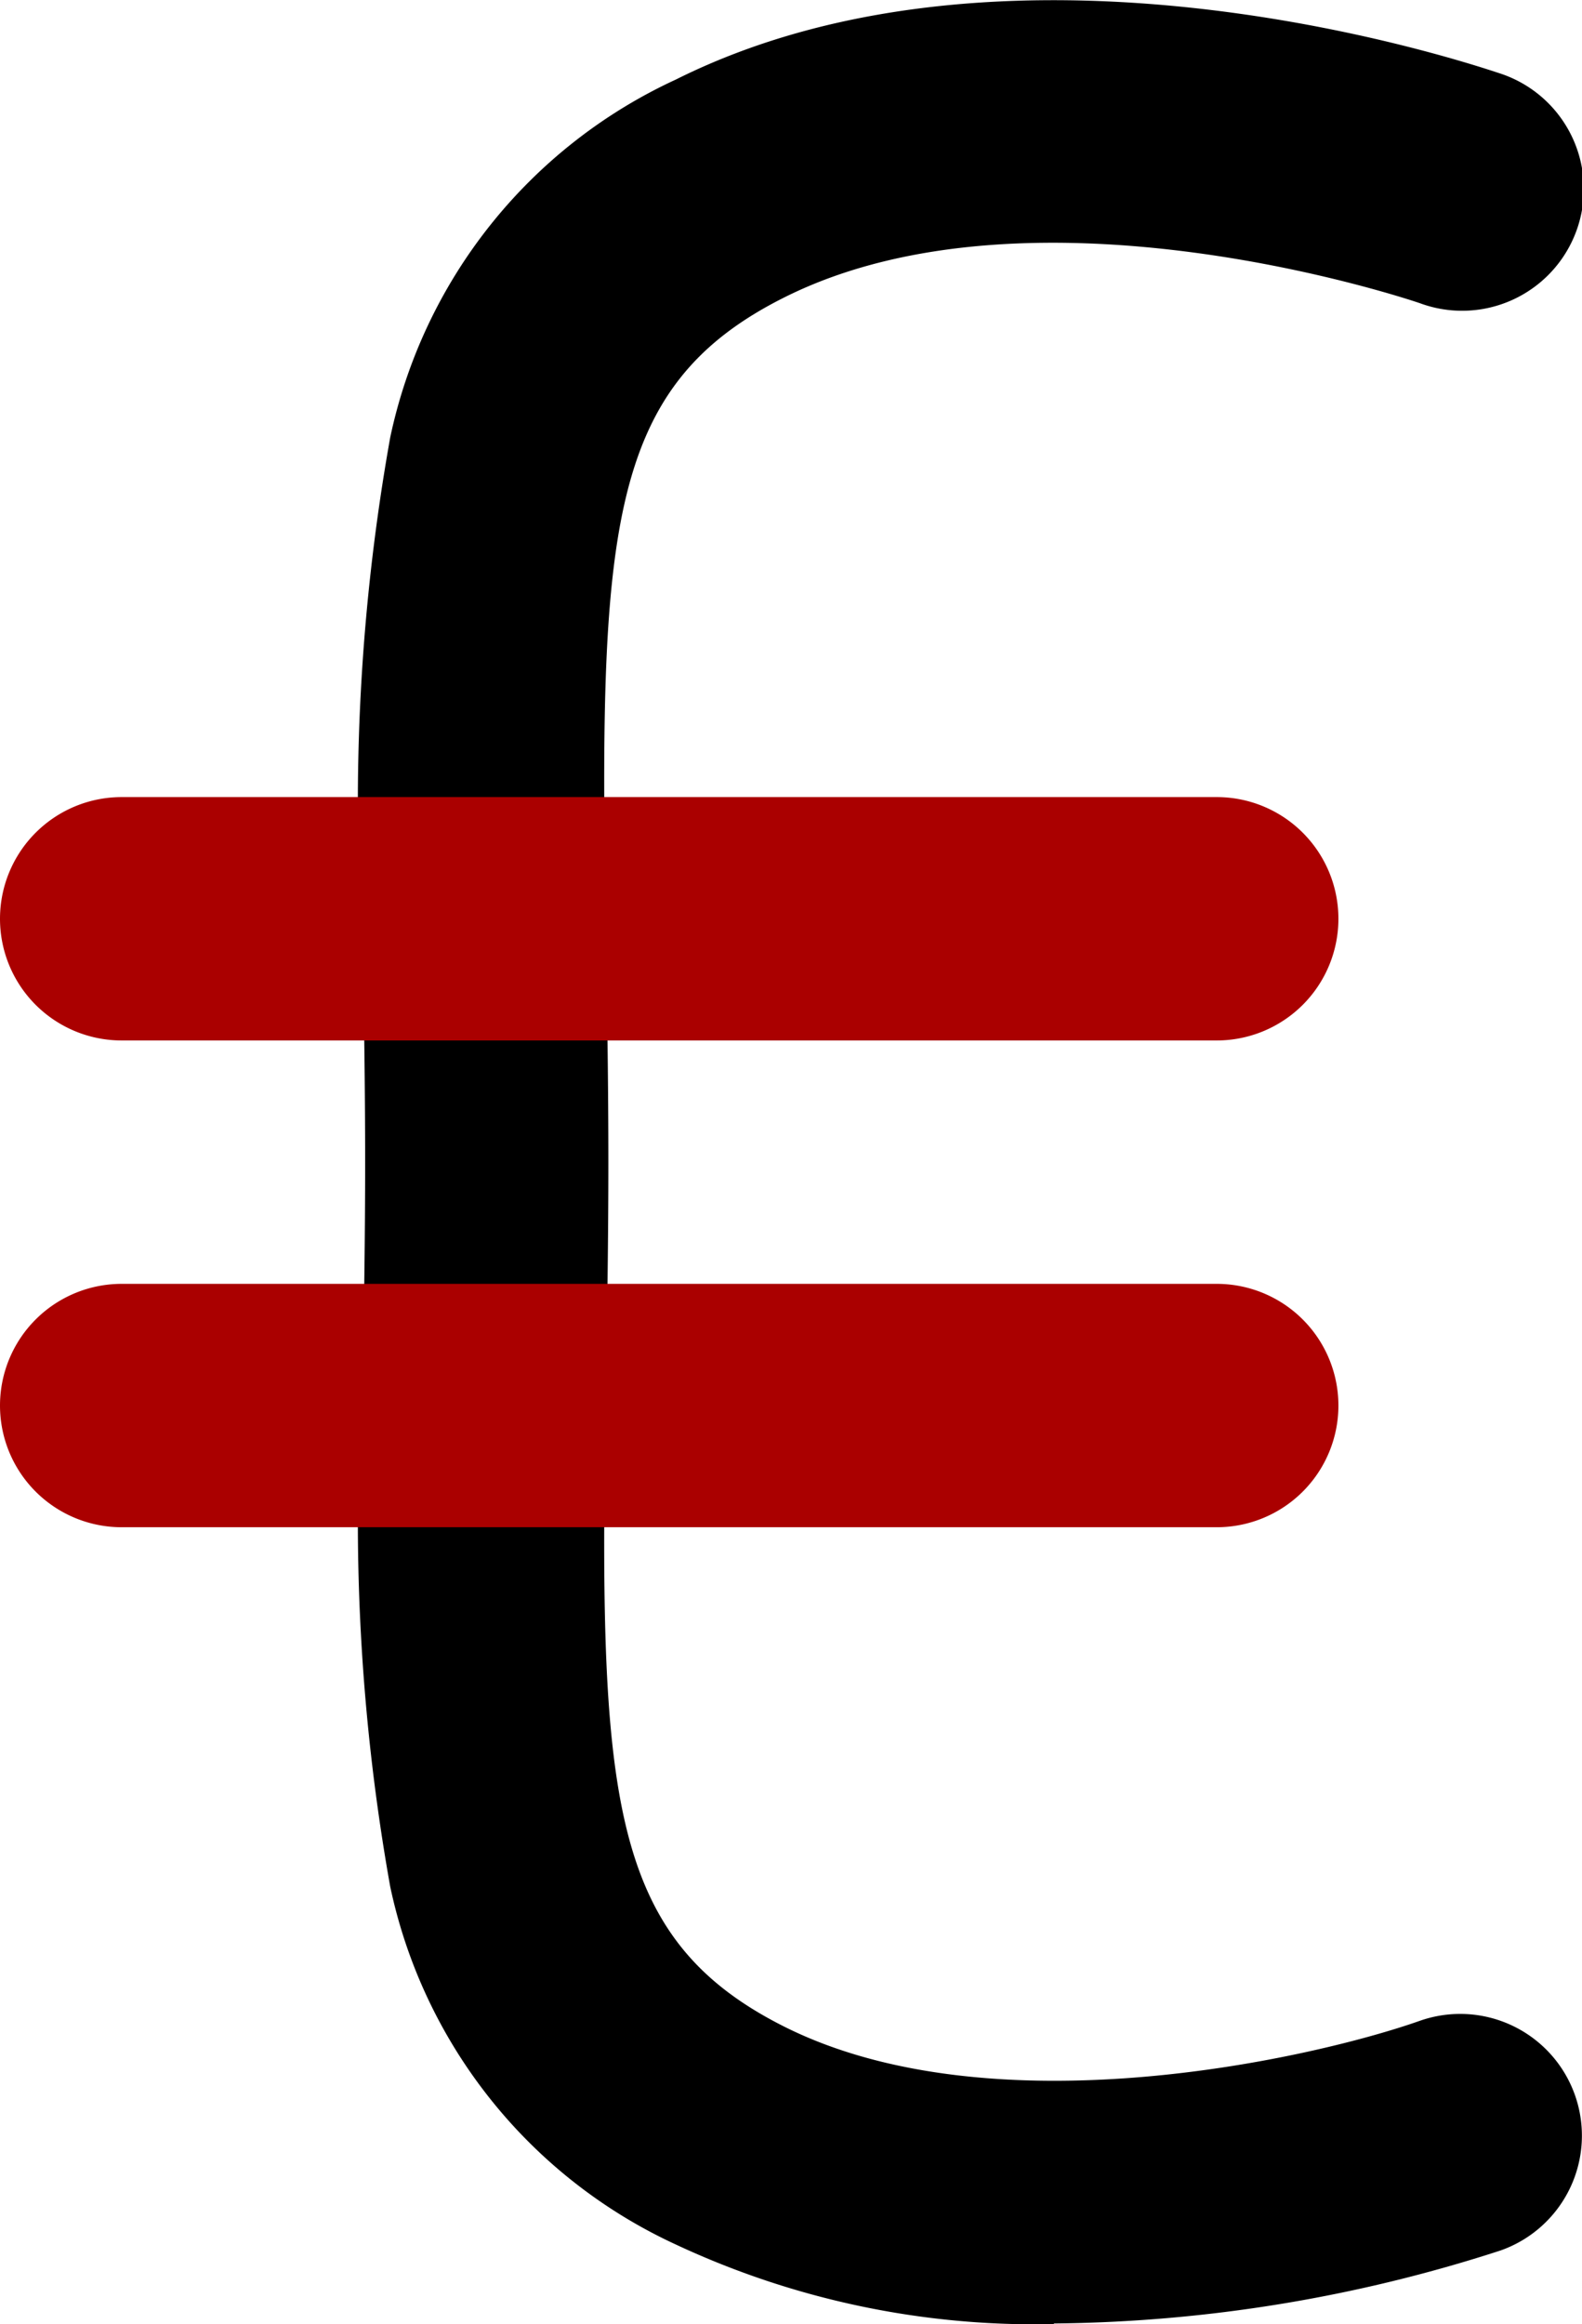
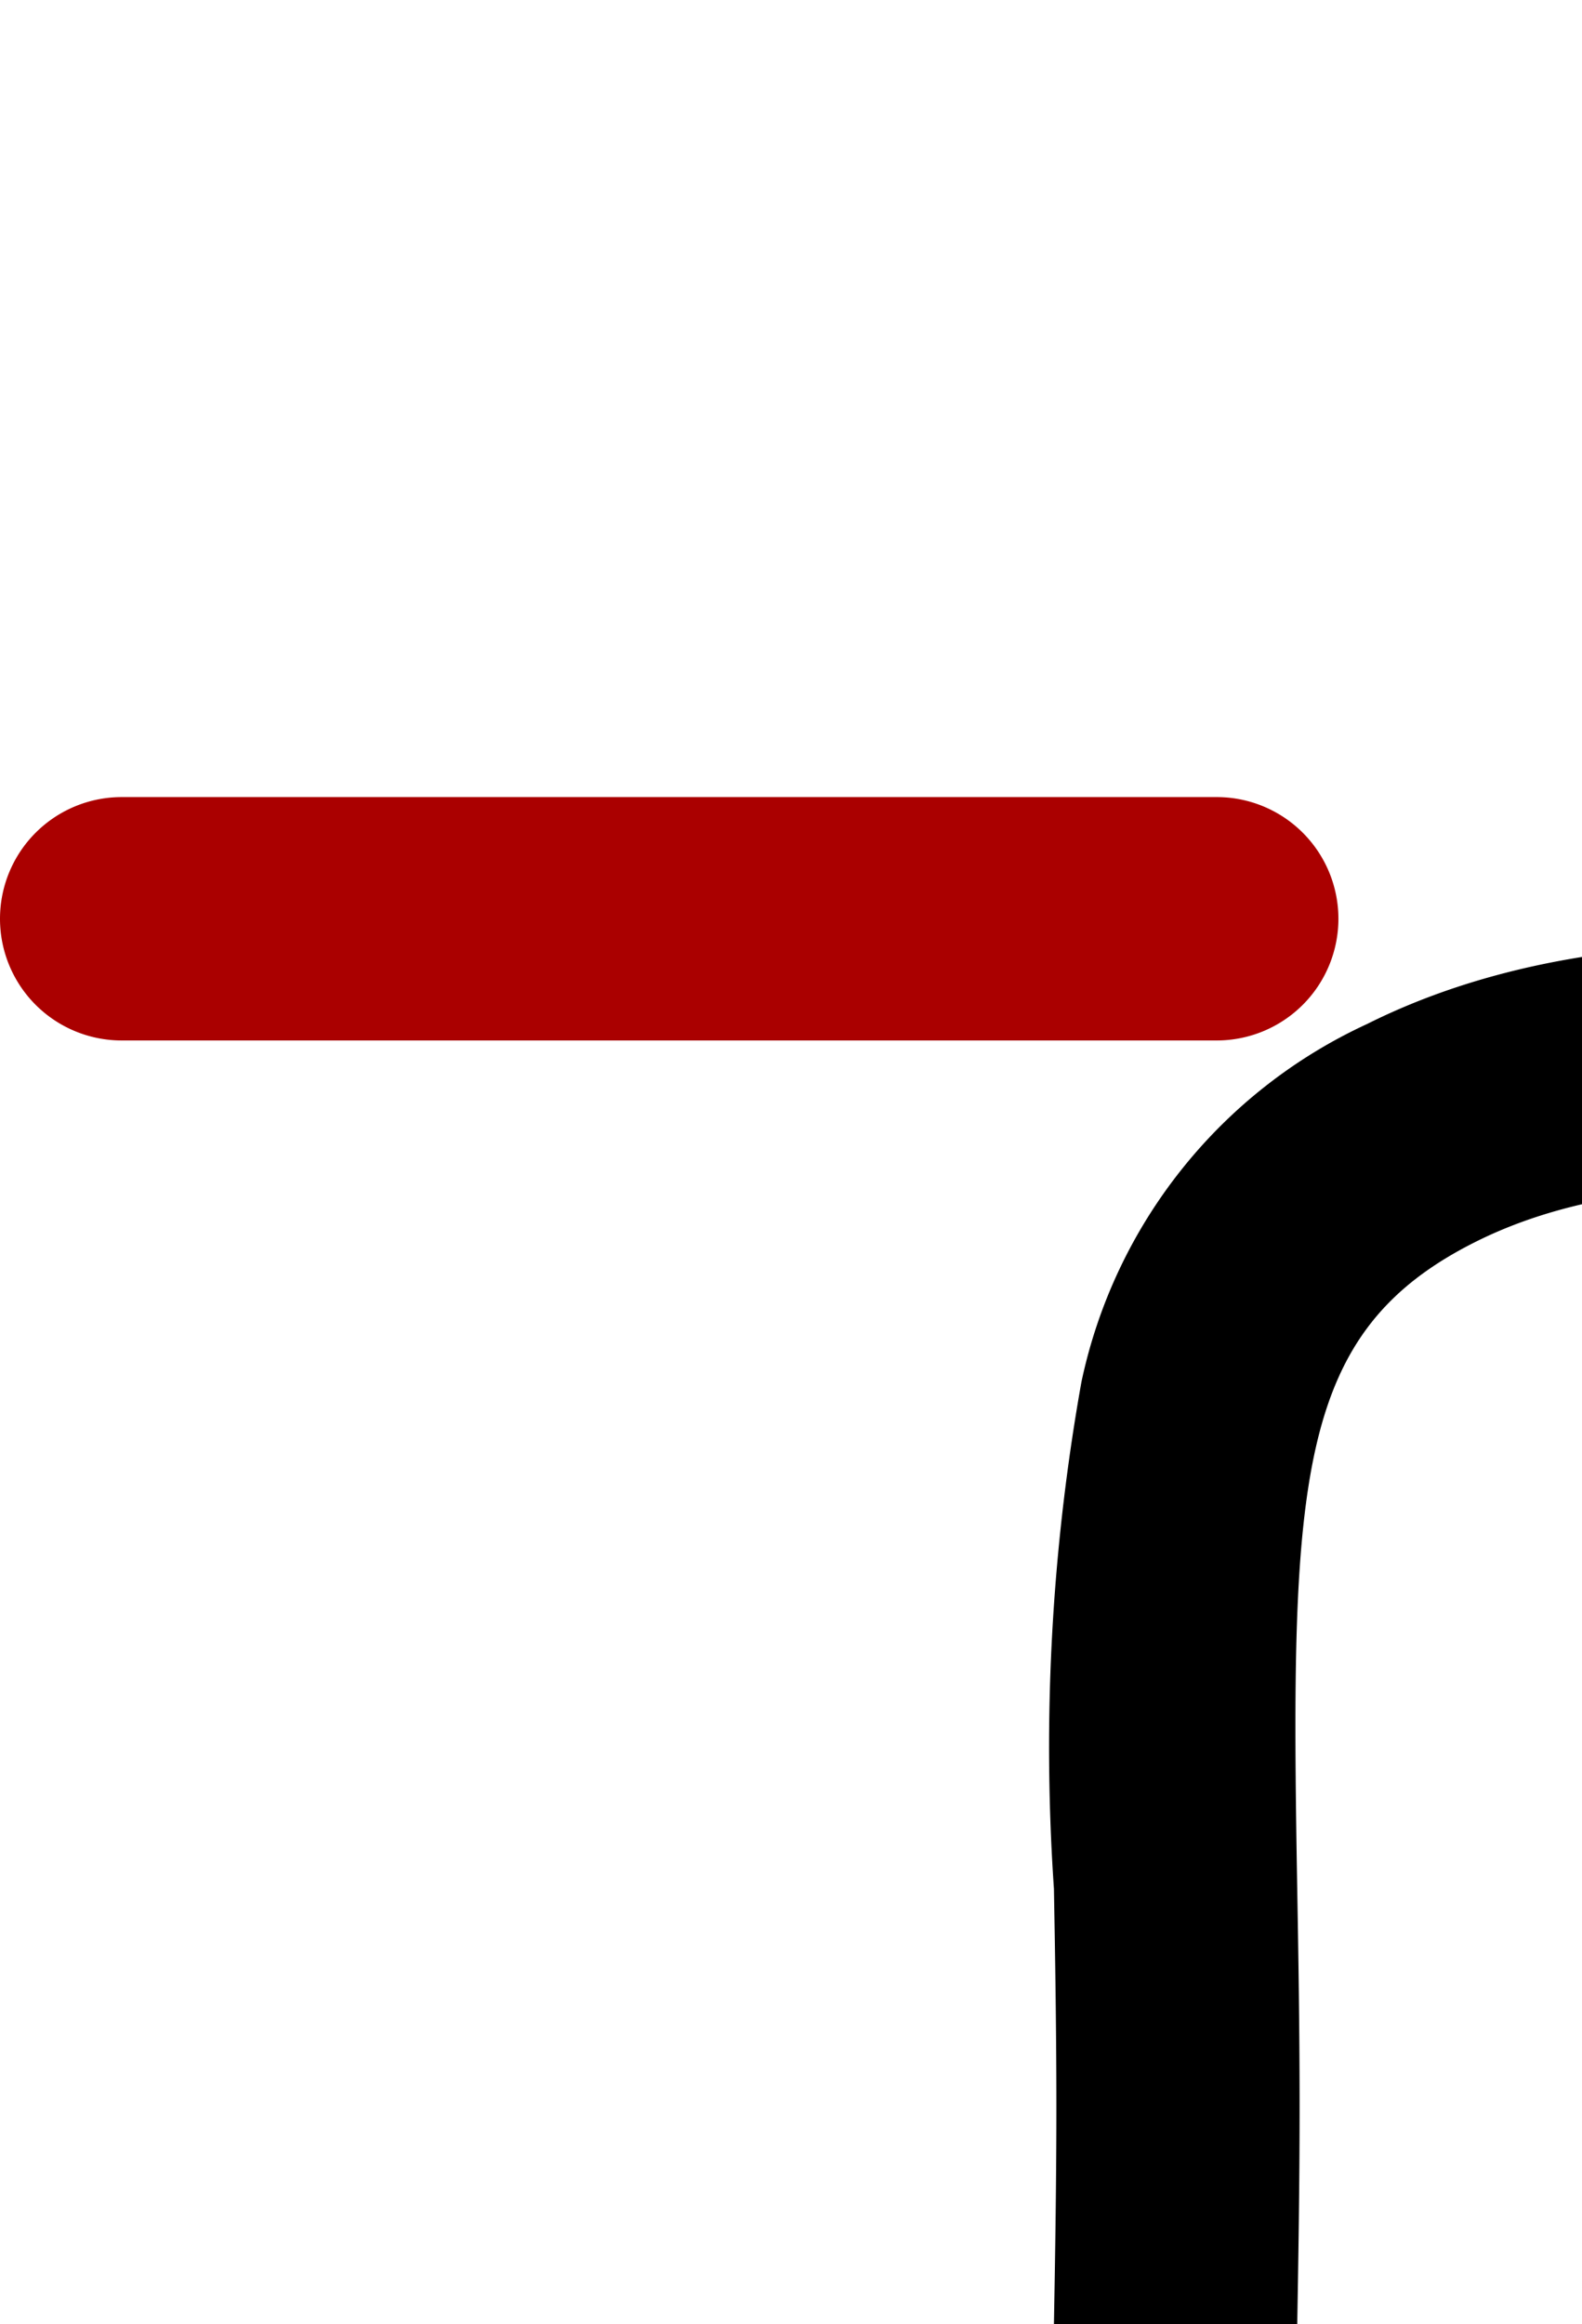
<svg xmlns="http://www.w3.org/2000/svg" width="13.002" height="19.099" viewBox="0 0 13.002 19.099">
  <g id="icon-euro" transform="translate(-277.5 -126.45)">
    <g id="Gruppe_4423" data-name="Gruppe 4423" transform="translate(3349.5 -451)">
-       <path id="Pfad_3896" data-name="Pfad 3896" d="M21.184,212.548a6.959,6.959,0,0,1-3.108-.654,4.194,4.194,0,0,1-2.347-2.941,17.063,17.063,0,0,1-.226-4.166c.01-.567.02-1.154.02-1.788s-.01-1.221-.02-1.788a17.063,17.063,0,0,1,.226-4.166,4.194,4.194,0,0,1,2.347-2.941c2.824-1.412,6.619-.1,6.779-.049a1,1,0,1,1-.662,1.887h0c-.031-.011-3.162-1.08-5.223-.049-1.472.736-1.526,1.932-1.468,5.283.01.576.02,1.171.02,1.823s-.01,1.247-.02,1.823c-.059,3.351,0,4.547,1.468,5.283,1.721.861,4.353.257,5.221-.049a1,1,0,0,1,.664,1.887,12.22,12.22,0,0,1-3.671.6Z" transform="translate(-3084.522 384)" />
+       <path id="Pfad_3896" data-name="Pfad 3896" d="M21.184,212.548c.01-.567.02-1.154.02-1.788s-.01-1.221-.02-1.788a17.063,17.063,0,0,1,.226-4.166,4.194,4.194,0,0,1,2.347-2.941c2.824-1.412,6.619-.1,6.779-.049a1,1,0,1,1-.662,1.887h0c-.031-.011-3.162-1.08-5.223-.049-1.472.736-1.526,1.932-1.468,5.283.01.576.02,1.171.02,1.823s-.01,1.247-.02,1.823c-.059,3.351,0,4.547,1.468,5.283,1.721.861,4.353.257,5.221-.049a1,1,0,0,1,.664,1.887,12.22,12.22,0,0,1-3.671.6Z" transform="translate(-3084.522 384)" />
      <path id="Pfad_3897" data-name="Pfad 3897" d="M23.5,200h-9a1,1,0,0,1,0-2h9a1,1,0,0,1,0,2Z" transform="translate(-3085.5 386)" fill="#a00" />
-       <path id="Pfad_3898" data-name="Pfad 3898" d="M23.5,200h-9a1,1,0,0,1,0-2h9a1,1,0,0,1,0,2Z" transform="translate(-3085.5 390)" fill="#a00" />
    </g>
  </g>
</svg>